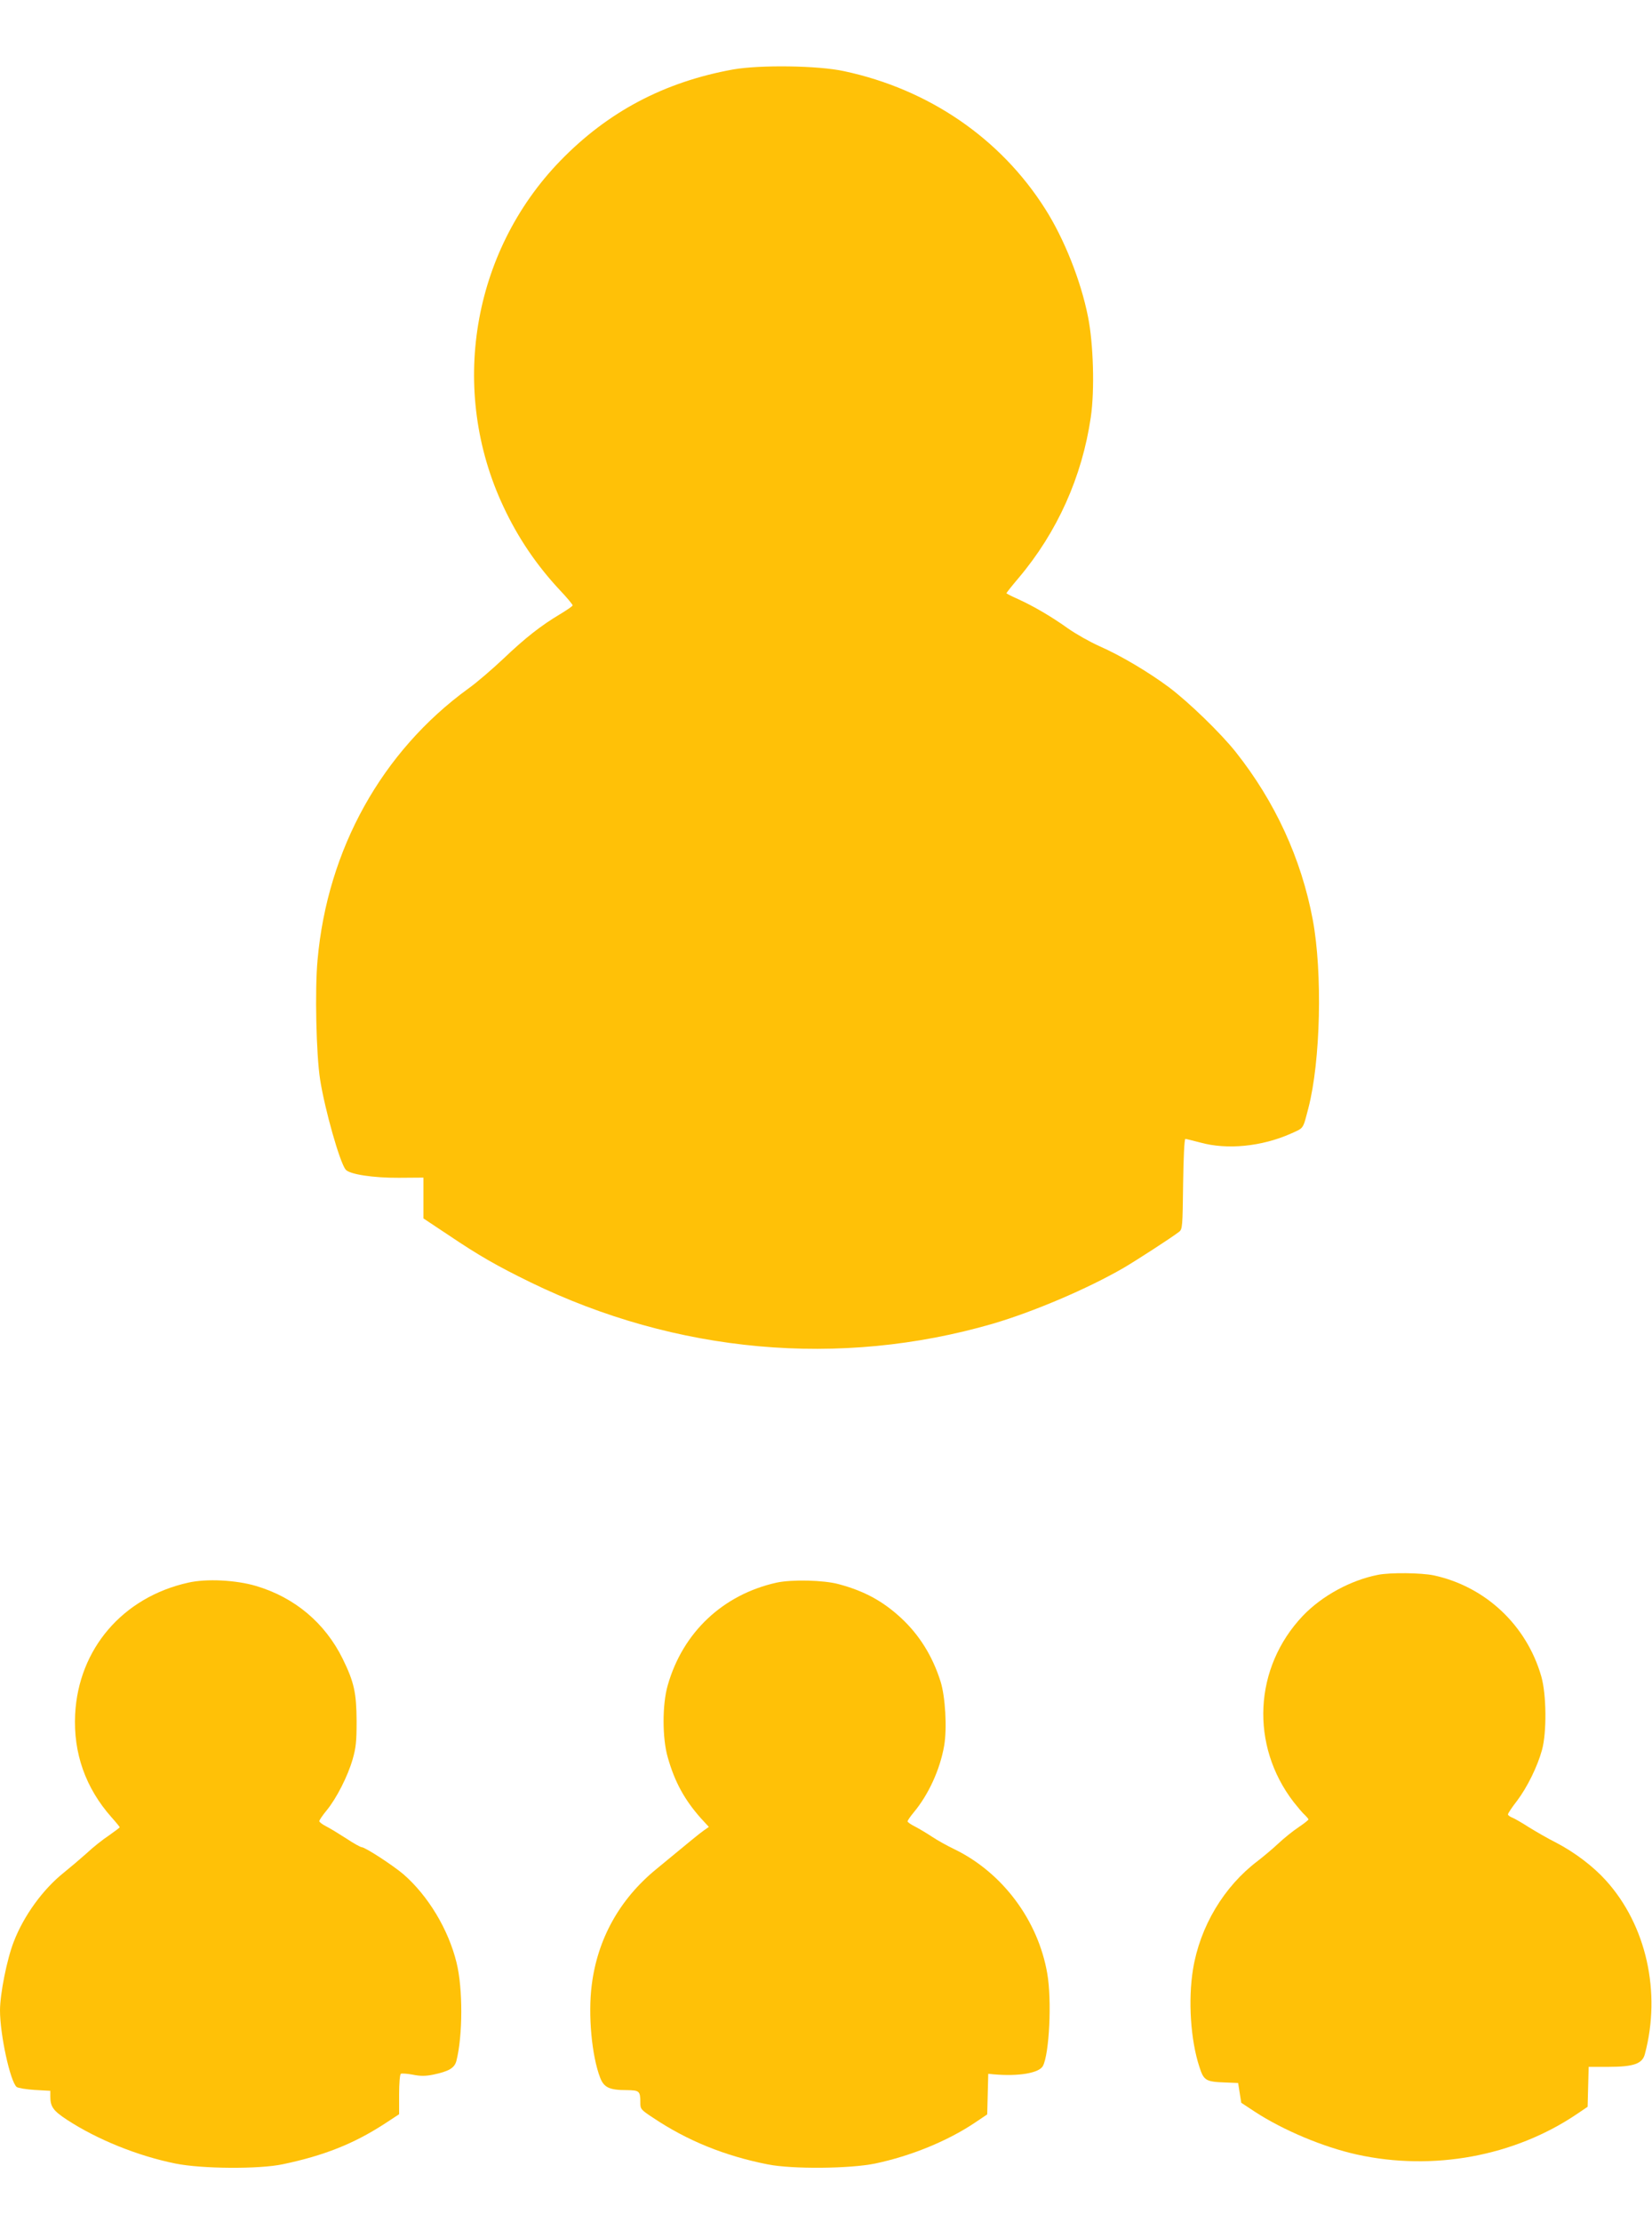
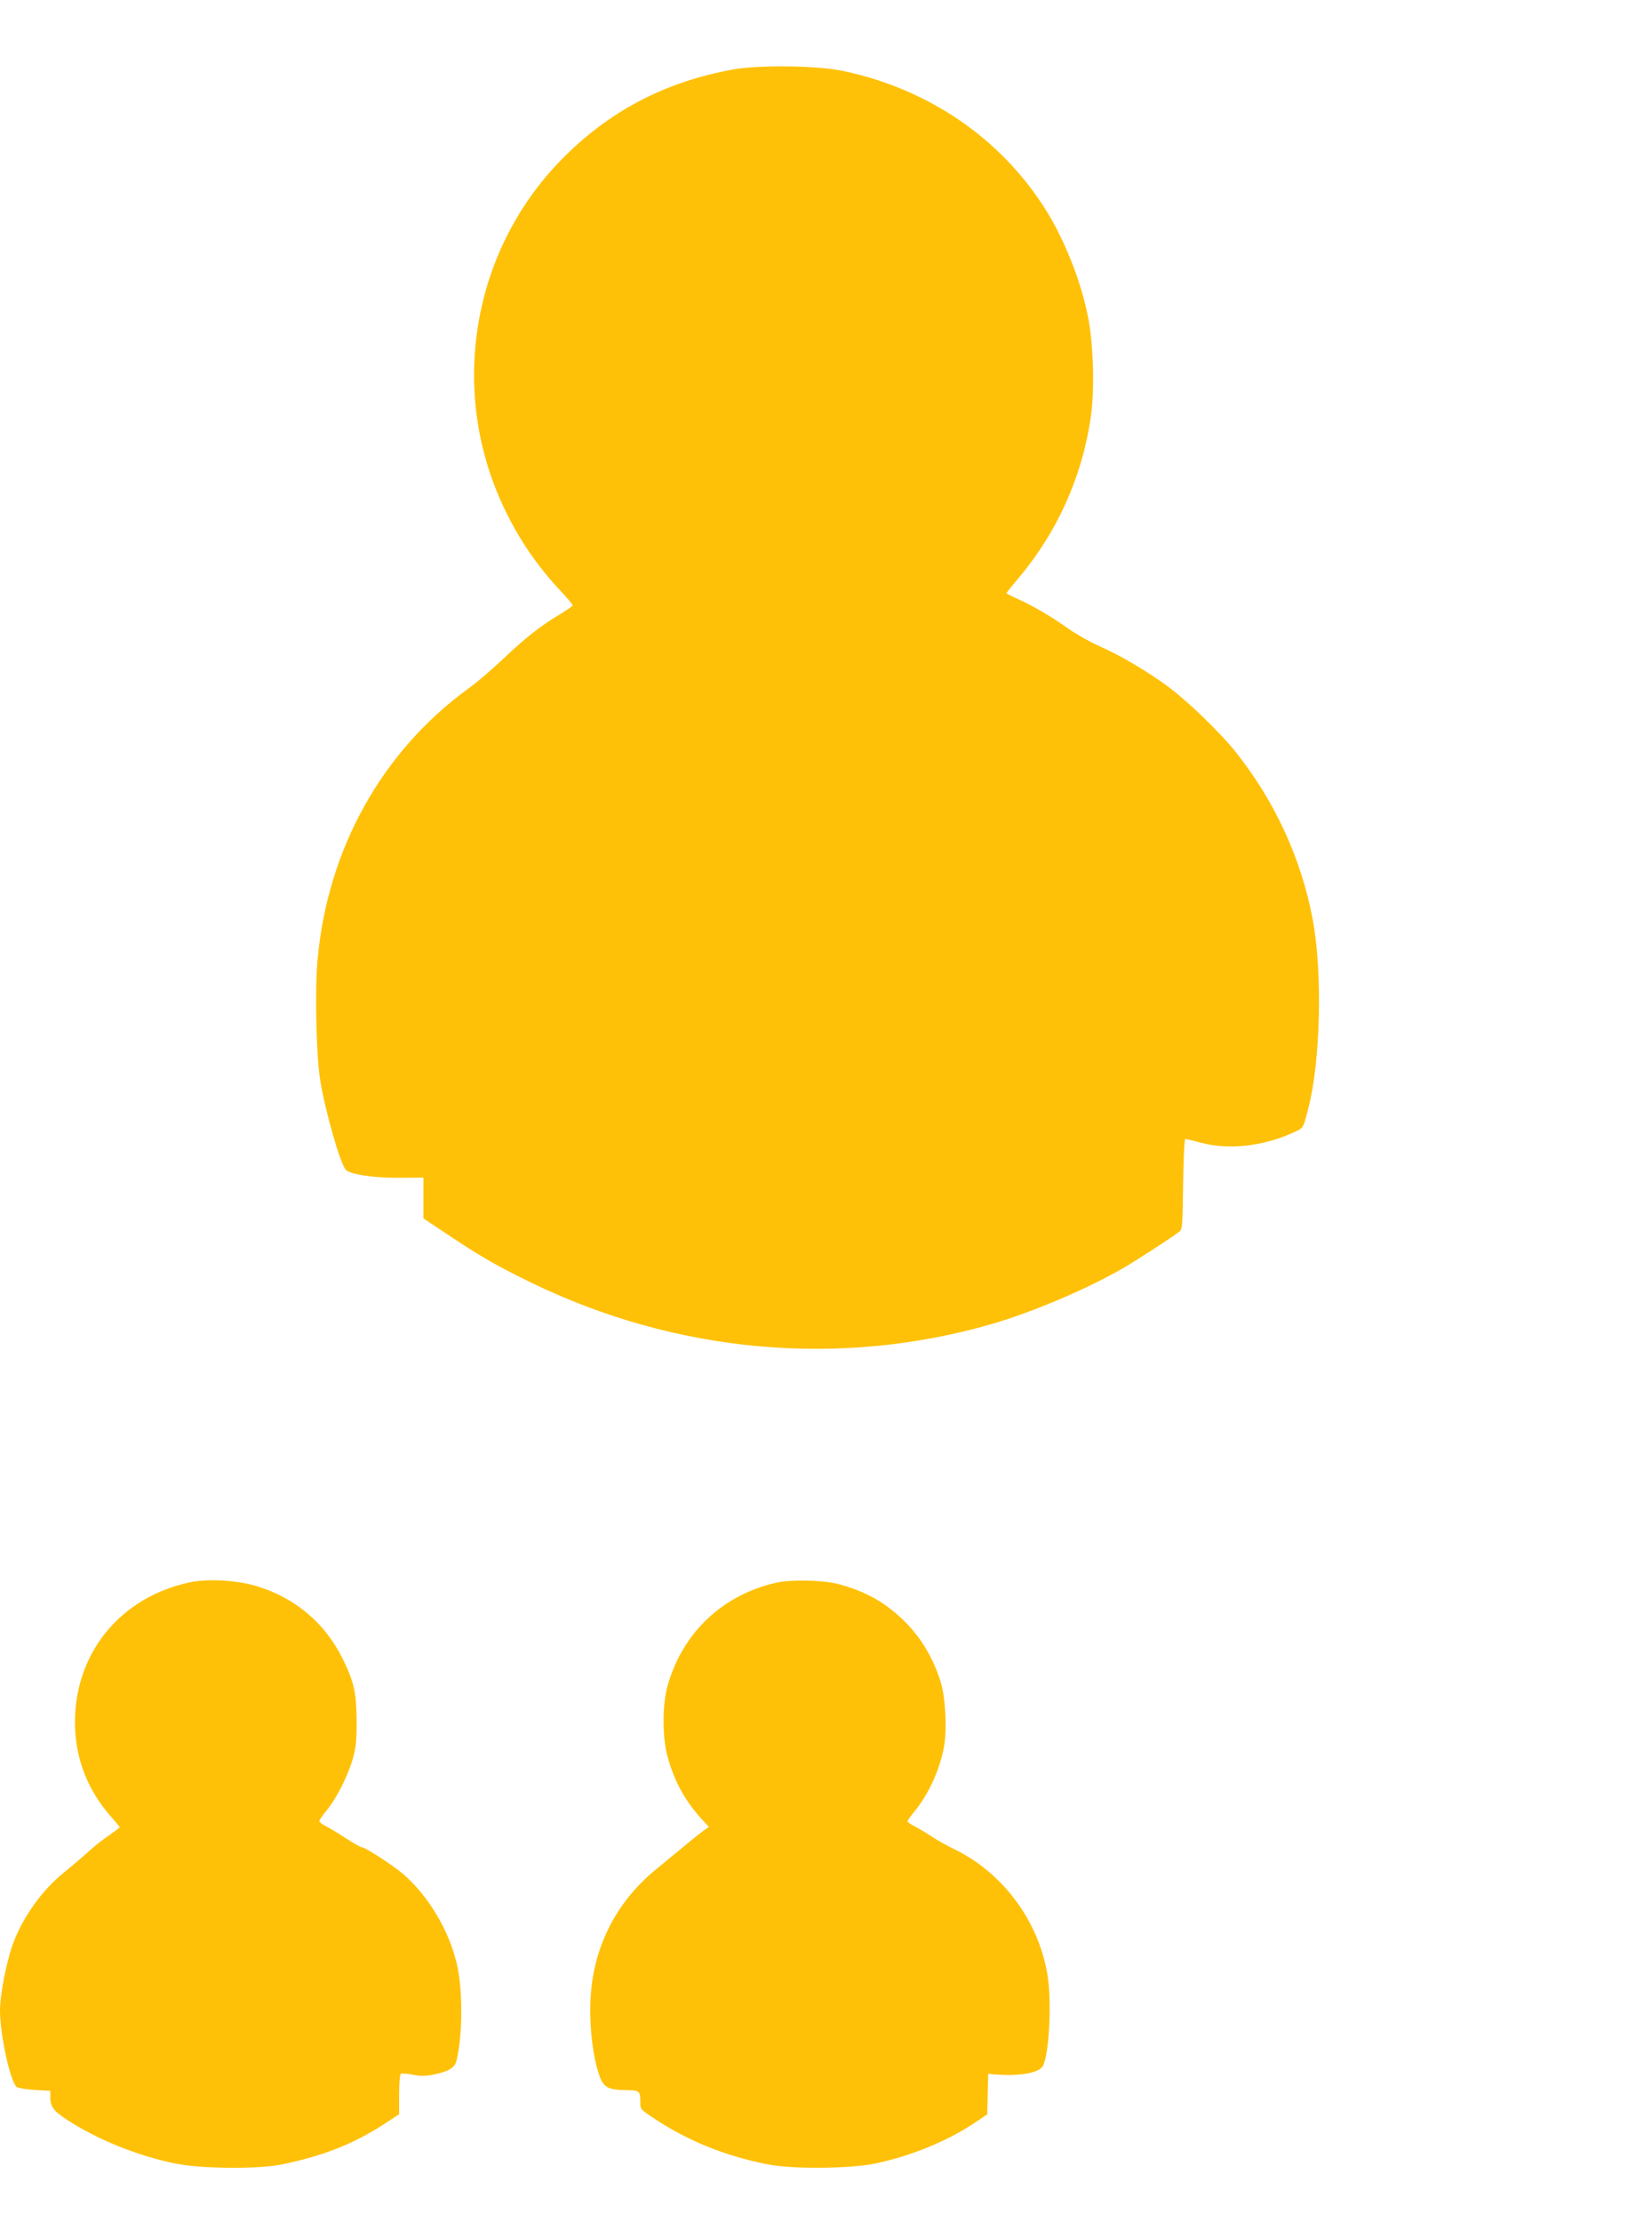
<svg xmlns="http://www.w3.org/2000/svg" version="1.0" width="952pt" height="1280pt" viewBox="0 0 952 1280" preserveAspectRatio="xMidYMid meet">
  <g transform="translate(0,1280) scale(0.1,-0.1)" fill="#ffc107" stroke="none">
    <path d="M4225 12400 c-397 -72 -721 -243 -996 -526 -511 -527 -642 -1324 -328 -1992 84 -180 192 -339 327 -483 40 -42 72 -81 72 -86 0 -4 -33 -27 -73 -51 -109 -65 -199 -135 -327 -257 -64 -60 -154 -138 -201 -171 -498 -362 -812 -925 -869 -1563 -16 -171 -8 -547 15 -691 27 -171 113 -476 147 -517 22 -27 159 -48 306 -47 l142 1 0 -118 0 -117 143 -95 c178 -120 282 -179 472 -272 841 -410 1785 -495 2665 -240 235 69 546 201 755 322 75 44 276 174 320 208 19 15 20 30 23 275 2 148 7 260 13 260 5 0 43 -10 86 -21 155 -43 354 -23 521 51 78 35 69 23 102 148 70 270 82 779 25 1085 -66 351 -217 680 -445 967 -87 109 -270 286 -383 371 -117 87 -276 182 -401 237 -56 25 -137 71 -181 102 -95 68 -201 130 -290 170 -36 16 -65 31 -65 33 0 3 31 42 70 88 223 264 366 583 416 926 23 156 15 424 -16 578 -41 208 -138 451 -247 622 -257 406 -671 689 -1158 793 -150 33 -486 37 -640 10z" />
-     <path d="M7941 3729 c-158 -31 -323 -121 -433 -236 -283 -298 -305 -746 -53 -1073 24 -30 52 -64 64 -74 11 -11 21 -22 21 -26 0 -4 -26 -24 -57 -45 -32 -21 -85 -64 -118 -95 -33 -31 -86 -75 -117 -99 -195 -147 -333 -378 -373 -624 -29 -178 -14 -409 37 -563 25 -78 37 -85 148 -89 l75 -3 9 -57 9 -57 76 -50 c163 -107 396 -205 590 -248 439 -97 908 -10 1268 233 l62 42 3 115 3 115 115 0 c145 0 195 18 209 74 95 356 8 743 -225 1000 -73 81 -179 161 -284 216 -52 26 -124 68 -161 91 -37 24 -79 48 -93 54 -14 5 -26 14 -26 19 0 6 23 41 52 78 59 78 118 198 144 293 28 101 26 320 -4 424 -85 296 -323 518 -620 582 -73 15 -251 17 -321 3z" />
    <path d="M1085 3684 c-378 -84 -633 -382 -652 -759 -11 -223 60 -424 210 -593 26 -29 47 -55 47 -57 0 -2 -28 -23 -62 -47 -35 -23 -93 -69 -129 -103 -37 -33 -96 -83 -132 -112 -119 -95 -230 -247 -288 -398 -39 -100 -79 -300 -79 -395 0 -140 59 -410 96 -441 8 -6 55 -14 104 -17 l90 -5 0 -33 c0 -59 17 -82 96 -134 175 -114 407 -208 625 -252 152 -31 484 -33 619 -4 238 50 408 118 583 231 l87 57 0 113 c0 64 4 116 10 120 5 3 36 1 68 -5 45 -9 73 -9 118 0 91 19 123 38 134 79 37 145 38 417 1 566 -47 192 -164 386 -307 510 -60 51 -220 155 -239 155 -7 0 -47 22 -89 50 -42 27 -94 59 -116 70 -22 11 -40 25 -40 30 0 6 19 34 43 63 57 70 121 196 149 293 19 66 23 102 23 219 -1 165 -14 225 -80 360 -102 207 -277 354 -500 420 -115 34 -285 43 -390 19z" />
    <path d="M4475 3684 c-309 -69 -540 -286 -627 -591 -32 -110 -32 -305 0 -415 40 -142 97 -245 190 -350 l47 -51 -30 -21 c-28 -20 -74 -58 -274 -223 -211 -173 -338 -402 -371 -667 -22 -170 0 -409 49 -535 22 -55 53 -70 152 -70 74 -1 79 -5 79 -72 0 -37 3 -41 73 -87 197 -132 413 -220 662 -269 140 -28 473 -25 618 5 205 43 416 129 573 234 l73 49 3 117 3 117 30 -3 c145 -13 263 7 285 48 37 70 52 379 25 533 -53 306 -257 579 -532 714 -43 20 -103 54 -133 74 -30 20 -74 46 -97 58 -24 12 -43 25 -43 30 0 5 16 28 35 51 86 103 152 247 176 385 17 99 7 282 -21 370 -46 146 -123 269 -228 366 -105 97 -212 155 -358 194 -86 24 -272 28 -359 9z" />
  </g>
</svg>